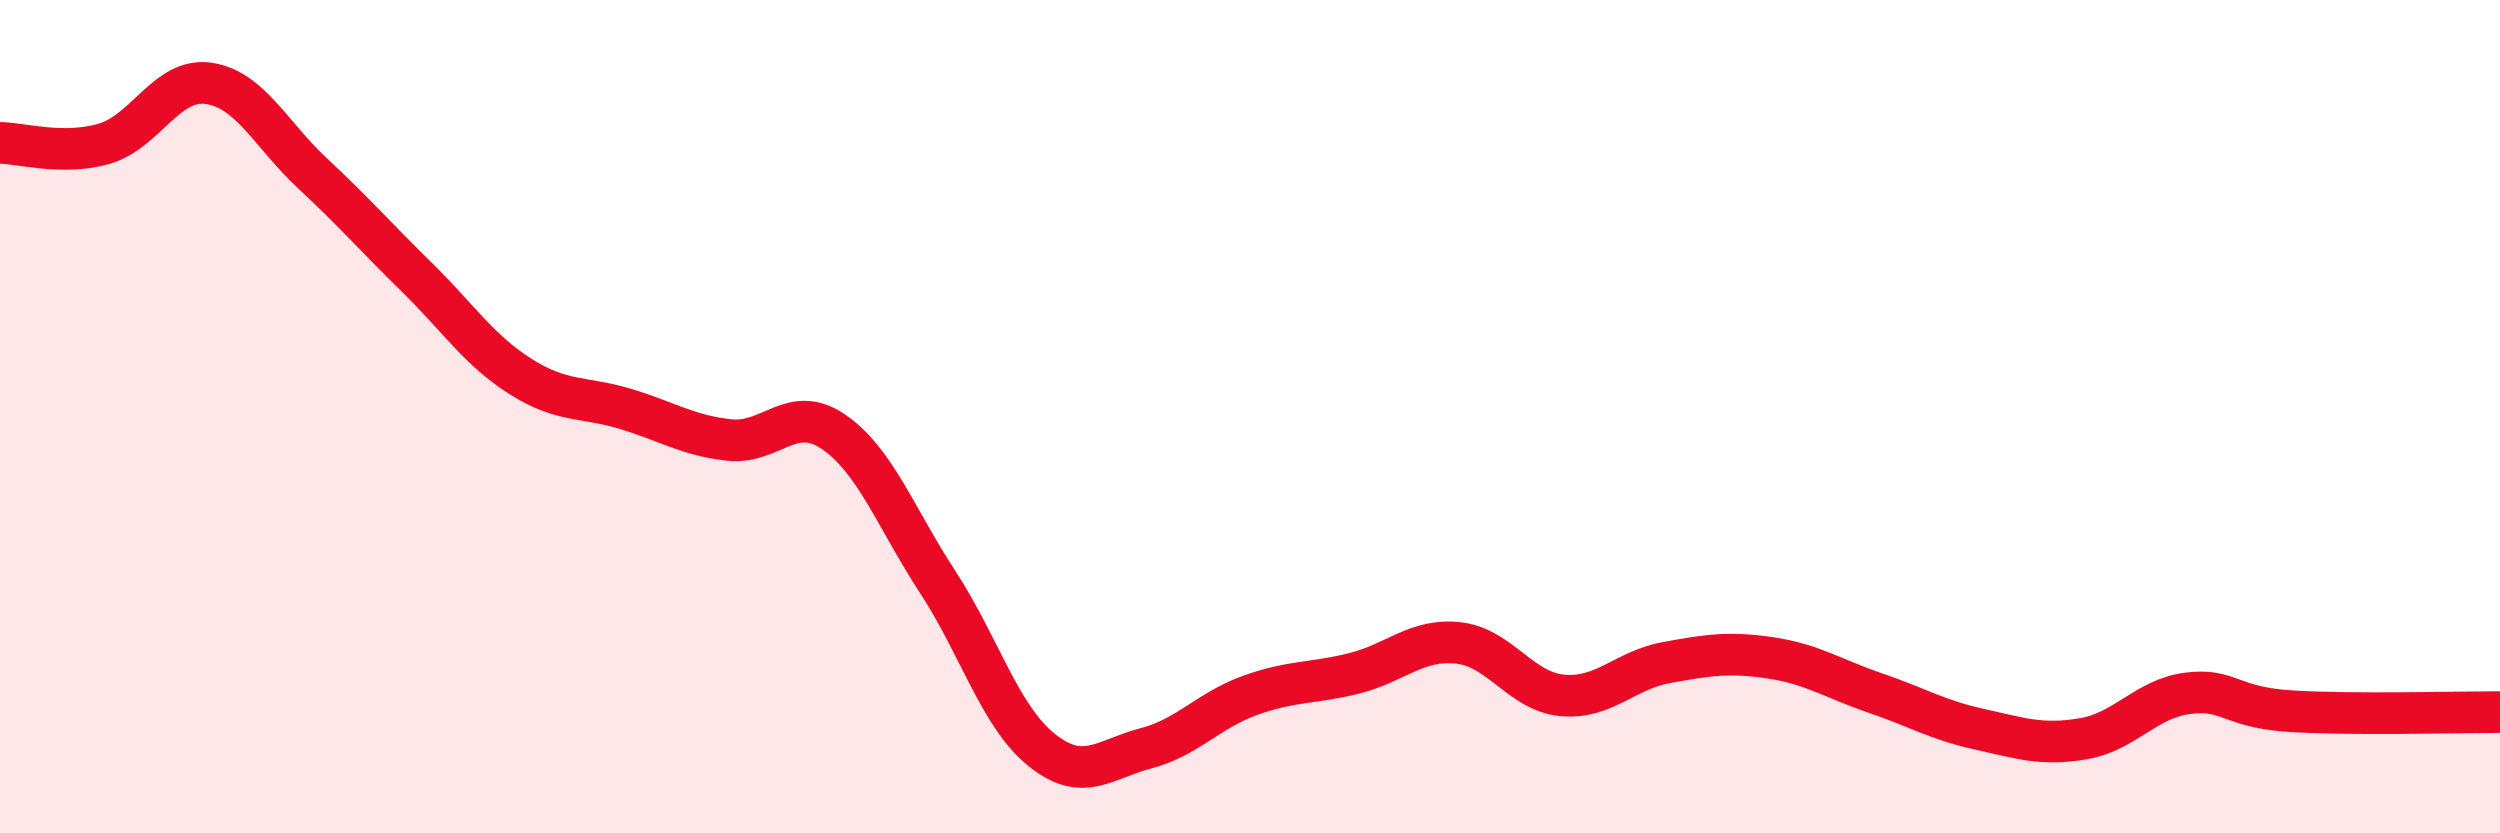
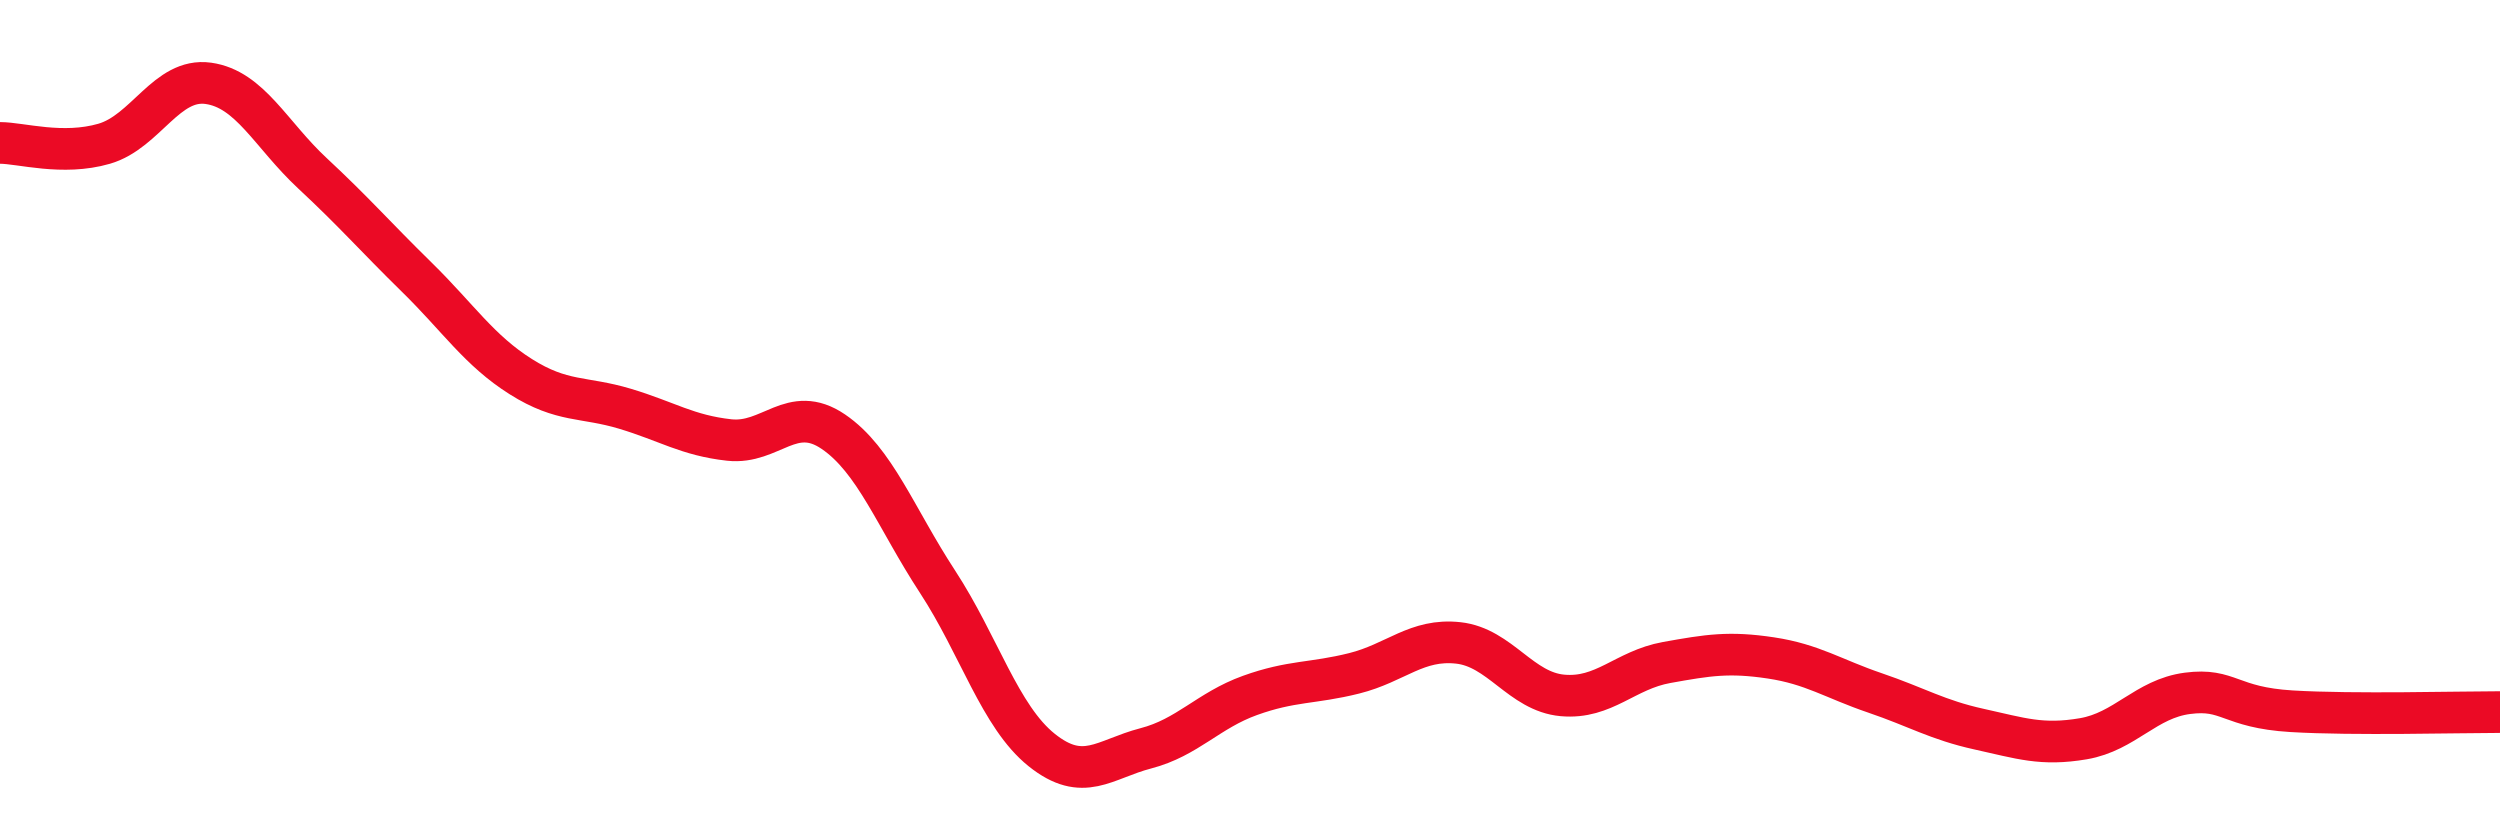
<svg xmlns="http://www.w3.org/2000/svg" width="60" height="20" viewBox="0 0 60 20">
-   <path d="M 0,3.43 C 0.5,3.43 1.5,3.74 2.5,3.45 C 3.5,3.16 4,1.86 5,2 C 6,2.14 6.5,3.23 7.5,4.16 C 8.5,5.09 9,5.67 10,6.65 C 11,7.63 11.5,8.41 12.5,9.04 C 13.5,9.67 14,9.51 15,9.81 C 16,10.11 16.5,10.45 17.5,10.56 C 18.5,10.67 19,9.68 20,10.36 C 21,11.04 21.5,12.43 22.5,13.96 C 23.5,15.49 24,17.2 25,18 C 26,18.8 26.5,18.22 27.5,17.96 C 28.5,17.7 29,17.05 30,16.69 C 31,16.33 31.5,16.41 32.5,16.16 C 33.5,15.91 34,15.32 35,15.43 C 36,15.54 36.5,16.6 37.5,16.69 C 38.5,16.78 39,16.08 40,15.9 C 41,15.72 41.5,15.64 42.5,15.79 C 43.5,15.94 44,16.29 45,16.63 C 46,16.97 46.5,17.28 47.5,17.5 C 48.5,17.72 49,17.9 50,17.73 C 51,17.56 51.5,16.77 52.5,16.64 C 53.5,16.51 53.5,16.98 55,17.07 C 56.5,17.16 59,17.09 60,17.09L60 20L0 20Z" fill="#EB0A25" opacity="0.1" stroke-linecap="round" stroke-linejoin="round" />
  <path d="M 0,3.43 C 0.5,3.43 1.5,3.74 2.5,3.45 C 3.5,3.16 4,1.86 5,2 C 6,2.14 6.5,3.23 7.5,4.16 C 8.5,5.09 9,5.67 10,6.65 C 11,7.63 11.5,8.41 12.5,9.04 C 13.5,9.67 14,9.51 15,9.81 C 16,10.11 16.5,10.45 17.5,10.56 C 18.5,10.67 19,9.68 20,10.36 C 21,11.04 21.5,12.43 22.5,13.96 C 23.5,15.49 24,17.2 25,18 C 26,18.8 26.5,18.22 27.5,17.96 C 28.5,17.7 29,17.05 30,16.69 C 31,16.33 31.5,16.41 32.5,16.16 C 33.5,15.91 34,15.32 35,15.43 C 36,15.54 36.5,16.6 37.5,16.69 C 38.5,16.78 39,16.08 40,15.9 C 41,15.72 41.5,15.64 42.5,15.79 C 43.5,15.94 44,16.29 45,16.63 C 46,16.97 46.5,17.28 47.5,17.5 C 48.5,17.72 49,17.9 50,17.73 C 51,17.56 51.5,16.77 52.5,16.64 C 53.5,16.51 53.5,16.98 55,17.07 C 56.5,17.16 59,17.09 60,17.09" stroke="#EB0A25" stroke-width="1" fill="none" stroke-linecap="round" stroke-linejoin="round" />
</svg>